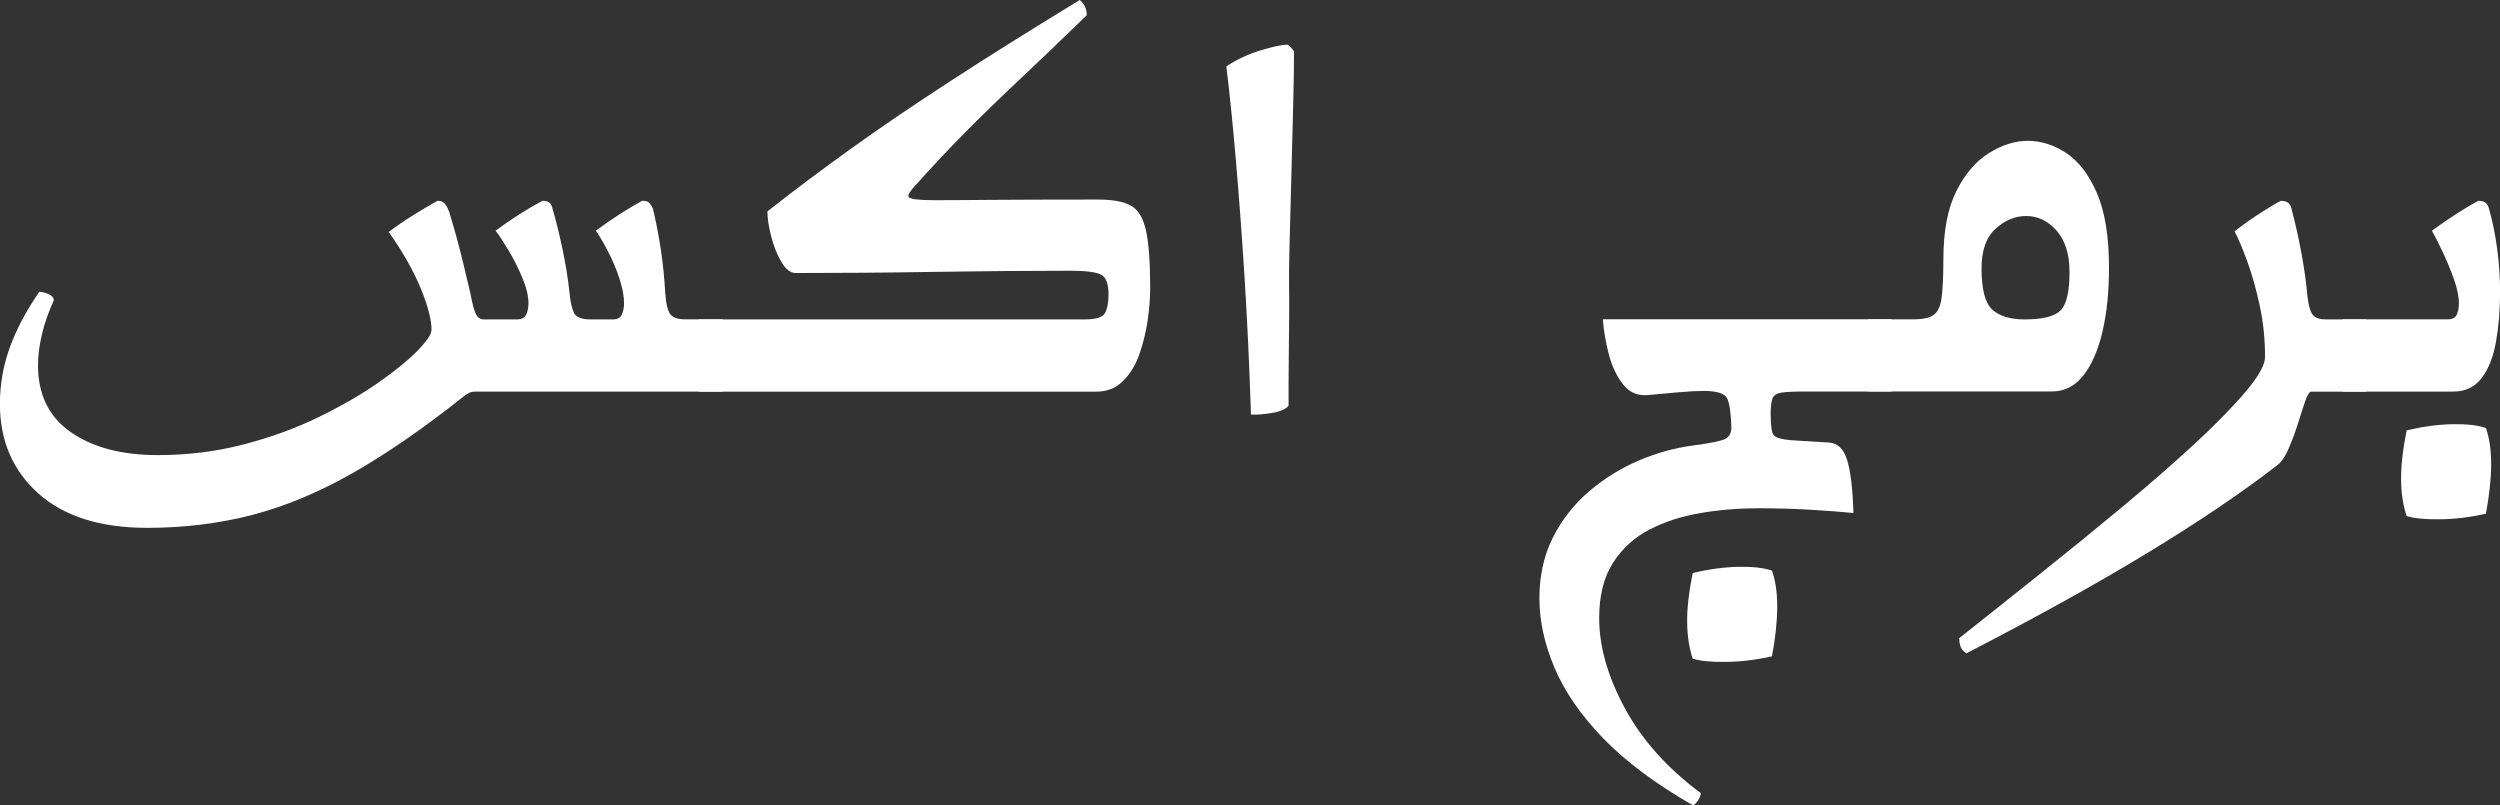
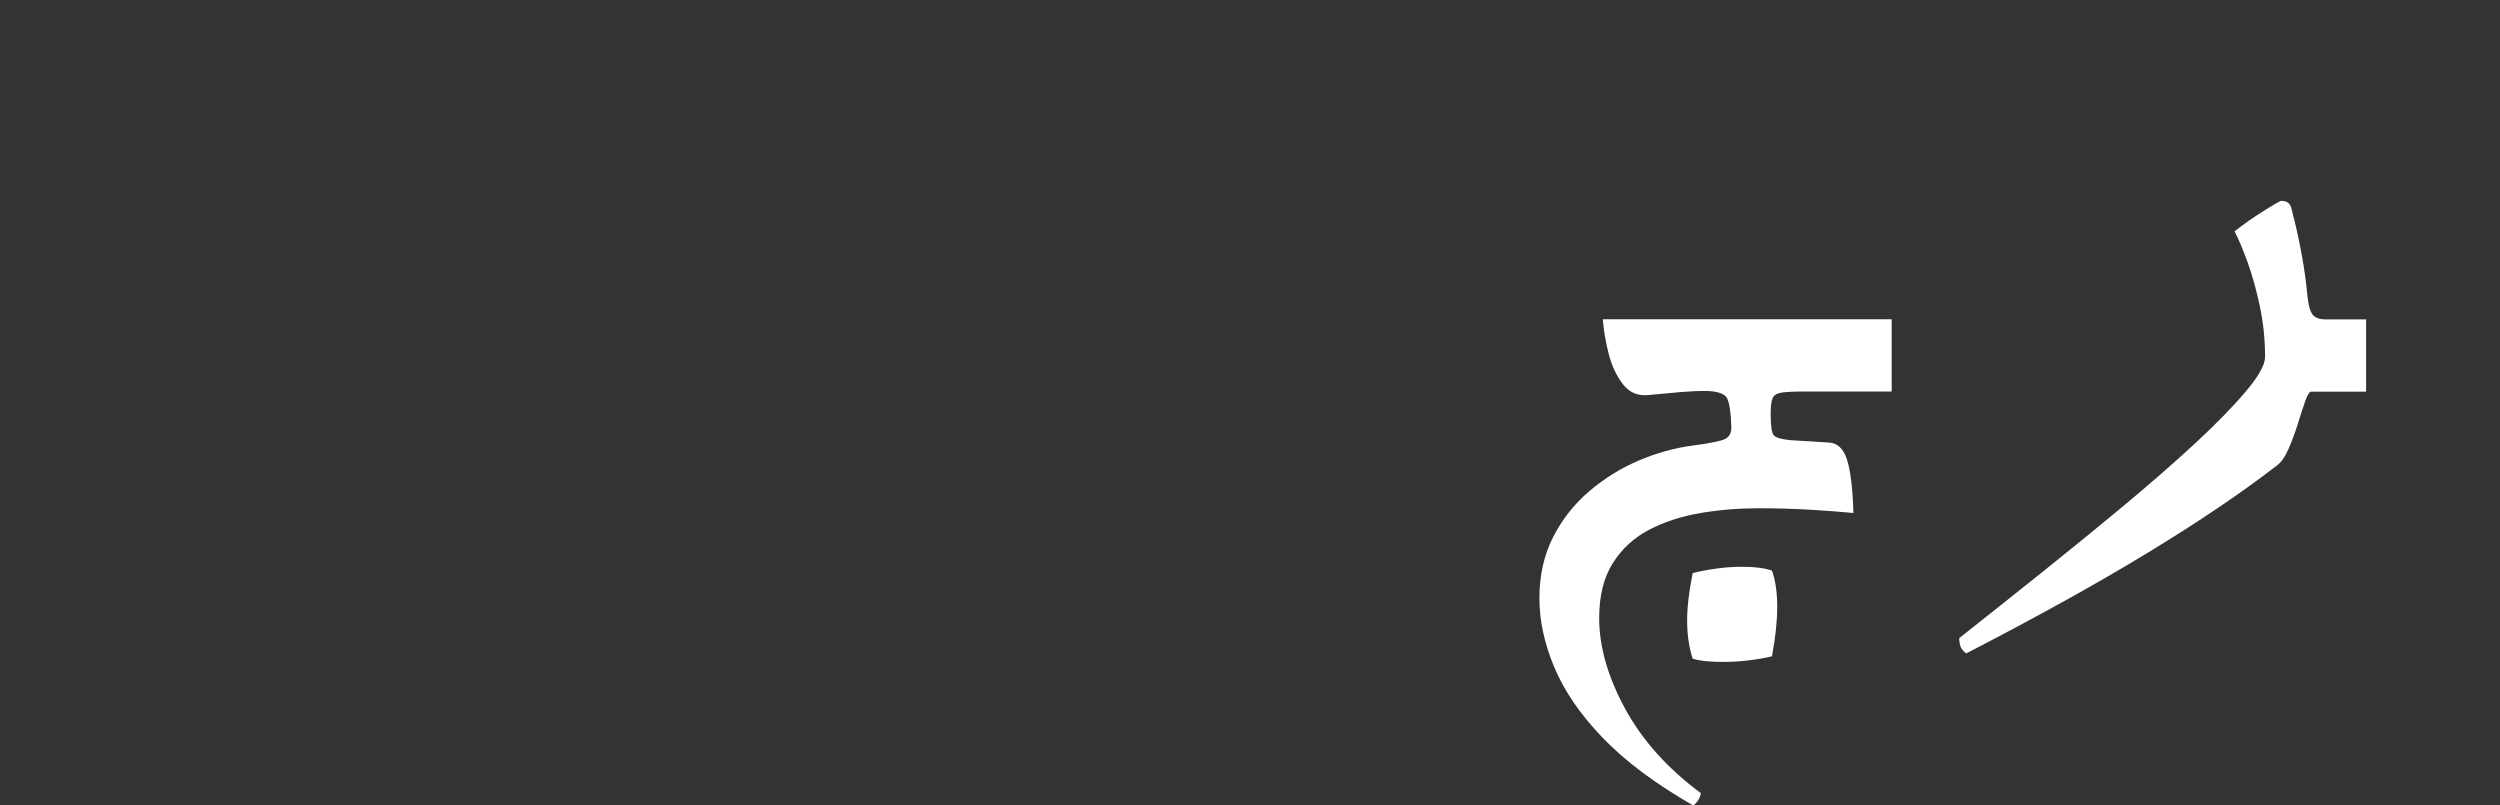
<svg xmlns="http://www.w3.org/2000/svg" id="Layer_1" data-name="Layer 1" viewBox="0 0 306.58 98.78">
  <rect x="0" y="0" width="306.58" height="98.78" fill="#333333" stroke="none" />
  <defs>
    <style>
      .cls-1 {
        fill: #fff;
        stroke-width: 0px;
      }
    </style>
  </defs>
-   <path class="cls-1" d="M52.92,40.46c0-1.25-.44-2.95-1.33-5.11-.89-2.16-2.2-4.46-3.92-6.91.96-.72,1.98-1.42,3.06-2.09,1.08-.67,2.05-1.25,2.92-1.73.43,0,.74.13.94.4.19.26.36.59.5.97.72,2.4,1.27,4.42,1.66,6.05.38,1.63.7,2.95.94,3.96.19,1.06.4,1.85.61,2.38.22.53.56.79,1.04.79h4.03c.62,0,1.02-.22,1.19-.65.17-.43.25-.86.25-1.3,0-.91-.25-1.97-.76-3.17-.5-1.2-1.08-2.34-1.73-3.42-.65-1.08-1.16-1.86-1.55-2.34,2.02-1.49,3.94-2.71,5.76-3.67.43,0,.73.1.9.29.17.19.28.41.32.65.43,1.49.84,3.13,1.22,4.93.38,1.8.67,3.56.86,5.29.1,1.15.28,2,.54,2.56.26.55.95.83,2.05.83h2.74c.58,0,.95-.22,1.12-.65.17-.43.25-.86.25-1.3,0-.91-.19-1.94-.58-3.1-.38-1.15-.85-2.26-1.4-3.31-.55-1.06-1.04-1.9-1.48-2.52,2.02-1.49,3.91-2.71,5.69-3.67.43,0,.73.1.9.29.17.19.3.41.4.65.82,3.41,1.32,6.82,1.51,10.22.09,1.44.31,2.36.65,2.77.33.41.94.61,1.8.61h4.61v8.86h-30.24c-.38,0-.68.06-.9.18-.22.12-.42.25-.61.4-4.9,3.89-9.43,7.02-13.61,9.4s-8.29,4.09-12.35,5.15c-4.06,1.05-8.34,1.58-12.85,1.58-5.76,0-10.21-1.4-13.36-4.21-3.14-2.81-4.72-6.47-4.72-10.98,0-2.4.41-4.72,1.22-6.95s2.02-4.5,3.6-6.8c.29,0,.65.08,1.08.25.43.17.67.42.72.76-.67,1.49-1.17,2.9-1.48,4.25-.31,1.34-.47,2.59-.47,3.74,0,3.6,1.34,6.34,4.03,8.21,2.69,1.87,6.24,2.81,10.66,2.81,3.65,0,7.14-.43,10.48-1.3,3.34-.86,6.41-1.98,9.22-3.35,2.81-1.37,5.24-2.77,7.31-4.21,2.06-1.44,3.67-2.75,4.82-3.92,1.15-1.18,1.73-2.03,1.73-2.56Z" />
-   <path class="cls-1" d="M85.68,39.17h47.38c1.34,0,2.16-.26,2.45-.79.29-.53.43-1.3.43-2.3,0-1.3-.31-2.1-.94-2.41-.62-.31-1.87-.47-3.74-.47-5.28,0-10.85.05-16.7.14-5.86.1-11.52.14-16.99.14-.62,0-1.2-.44-1.73-1.33-.53-.89-.95-1.93-1.26-3.13-.31-1.2-.47-2.23-.47-3.1,3.17-2.5,6.58-5.05,10.22-7.67,3.65-2.62,7.76-5.41,12.35-8.39,4.58-2.98,9.83-6.26,15.73-9.86.58.48.86,1.1.86,1.87-3.17,3.07-5.95,5.74-8.35,7.99-2.4,2.26-4.61,4.4-6.62,6.44-2.02,2.04-4.06,4.21-6.12,6.52-.53.58-.79.98-.79,1.22,0,.19.29.32.86.4.58.07,1.32.11,2.23.11,1.54,0,3.84-.01,6.91-.04,3.07-.02,7.49-.04,13.25-.04,1.82,0,3.18.25,4.07.76.89.5,1.5,1.54,1.84,3.1.33,1.56.5,3.9.5,7.02,0,1.2-.11,2.53-.32,4-.22,1.46-.56,2.86-1.04,4.18-.48,1.32-1.15,2.4-2.02,3.24-.86.84-1.94,1.26-3.24,1.26h-48.74v-8.86Z" />
-   <path class="cls-1" d="M158.69,6.26c0,1.87-.04,4.16-.11,6.88-.07,2.71-.14,5.54-.22,8.5-.07,2.95-.14,5.74-.22,8.35-.07,2.62-.08,4.76-.04,6.44,0,1.78-.01,3.64-.04,5.58-.02,1.94-.04,3.64-.04,5.08v2.66c-.34.43-1.03.73-2.09.9-1.06.17-1.9.23-2.52.18-.19-5.95-.46-11.58-.79-16.88-.34-5.3-.7-10.15-1.08-14.54-.38-4.39-.77-8.15-1.15-11.27,1.3-.86,2.71-1.52,4.25-1.98,1.54-.46,2.59-.68,3.17-.68.19,0,.48.26.86.79Z" />
  <path class="cls-1" d="M207.65,98.78c-4.61-2.64-8.29-5.39-11.05-8.24-2.76-2.86-4.75-5.75-5.98-8.68s-1.84-5.76-1.84-8.5.55-5.27,1.66-7.45c1.1-2.18,2.58-4.07,4.43-5.65,1.85-1.58,3.88-2.84,6.08-3.78,2.21-.94,4.42-1.55,6.62-1.84,2.21-.29,3.55-.57,4.03-.83.48-.26.72-.73.72-1.4-.05-1.73-.22-2.9-.5-3.53-.29-.62-1.25-.94-2.88-.94-.72,0-1.66.05-2.81.14-1.15.1-2.47.22-3.96.36-1.3.14-2.34-.29-3.13-1.3-.79-1.01-1.38-2.26-1.76-3.74-.38-1.49-.62-2.9-.72-4.25h35.42v8.86h-10.66c-1.34,0-2.3.05-2.88.14-.58.1-.94.34-1.08.72-.14.38-.22,1.01-.22,1.87,0,1.49.13,2.38.4,2.66s.95.48,2.05.58l4.68.29c1.05.05,1.8.74,2.23,2.09.43,1.34.7,3.53.79,6.55-1.44-.14-3.19-.28-5.26-.4-2.06-.12-4.2-.18-6.41-.18-2.4,0-4.75.19-7.06.58s-4.39,1.06-6.26,2.02c-1.87.96-3.37,2.33-4.5,4.1-1.13,1.77-1.69,4.03-1.69,6.77,0,3.5,1.06,7.2,3.17,11.09s5.21,7.34,9.29,10.37c0,.24-.11.53-.32.86-.22.33-.42.55-.61.65ZM207.58,80.78c-.43-1.3-.66-2.77-.68-4.43-.03-1.66.2-3.68.68-6.08,2.02-.48,3.9-.73,5.65-.76,1.75-.03,3.11.13,4.07.47.86,2.4.86,5.9,0,10.51-1.92.43-3.8.66-5.65.68-1.85.02-3.2-.11-4.07-.4Z" />
-   <path class="cls-1" d="M229.1,48.02v-8.86h5.62c1.1,0,1.91-.18,2.41-.54s.83-1.06.97-2.09c.14-1.03.22-2.6.22-4.72,0-3.46.53-6.24,1.58-8.35,1.05-2.11,2.39-3.67,4-4.68,1.61-1.01,3.2-1.51,4.79-1.51s3.2.5,4.72,1.51c1.51,1.01,2.76,2.64,3.74,4.9.98,2.26,1.48,5.3,1.48,9.14,0,2.93-.26,5.53-.79,7.81-.53,2.28-1.31,4.08-2.34,5.4-1.03,1.32-2.34,1.98-3.92,1.98h-22.46ZM243,32.9c0,2.59.44,4.28,1.33,5.08.89.79,2.2,1.19,3.92,1.19,2.26,0,3.74-.37,4.46-1.12.72-.74,1.08-2.31,1.08-4.72,0-2.16-.53-3.84-1.58-5.04-1.06-1.2-2.3-1.8-3.74-1.8-1.34,0-2.59.52-3.74,1.55-1.15,1.03-1.73,2.65-1.73,4.86Z" />
  <path class="cls-1" d="M283.46,48.02c-.24,0-.49.38-.76,1.15-.26.77-.57,1.69-.9,2.77-.34,1.08-.72,2.11-1.15,3.1-.43.98-.91,1.67-1.44,2.05-4.27,3.31-9.53,6.86-15.77,10.66s-13.68,7.92-22.32,12.38c-.38-.29-.62-.59-.72-.9-.09-.31-.14-.64-.14-.97,3.22-2.54,6.55-5.2,10.01-7.96,3.46-2.76,6.82-5.5,10.08-8.21,3.26-2.71,6.2-5.28,8.82-7.7,2.62-2.42,4.7-4.56,6.26-6.41,1.56-1.85,2.34-3.25,2.34-4.21,0-2.16-.22-4.25-.65-6.26-.43-2.02-.94-3.82-1.51-5.4-.58-1.58-1.1-2.83-1.58-3.74,1.1-.86,2.24-1.67,3.42-2.41,1.17-.74,1.93-1.19,2.27-1.33.43,0,.74.1.94.29.19.19.31.43.36.72.48,1.82.89,3.65,1.22,5.47.34,1.82.58,3.55.72,5.18.14,1.25.38,2.04.72,2.38.33.34.84.5,1.51.5h4.97v8.86h-6.7Z" />
-   <path class="cls-1" d="M300.82,48.02h-13.54v-8.86h12.89c.58,0,.95-.2,1.12-.61.17-.41.25-.85.25-1.33,0-.86-.21-1.86-.61-2.99-.41-1.13-.86-2.23-1.37-3.31s-.95-1.96-1.33-2.63c2.11-1.54,4.01-2.76,5.69-3.67.43,0,.74.1.94.29.19.19.31.41.36.65.43,1.49.77,3.13,1.01,4.93.24,1.8.36,3.56.36,5.29,0,2.21-.17,4.25-.5,6.12s-.92,3.36-1.76,4.46c-.84,1.1-2,1.66-3.49,1.66ZM295.13,63.29c-.43-1.3-.66-2.77-.68-4.43s.2-3.68.68-6.08c2.02-.48,3.9-.73,5.65-.76,1.75-.03,3.11.13,4.07.47.86,2.4.86,5.9,0,10.51-1.92.43-3.8.66-5.65.68-1.85.02-3.2-.11-4.07-.4Z" />
</svg>